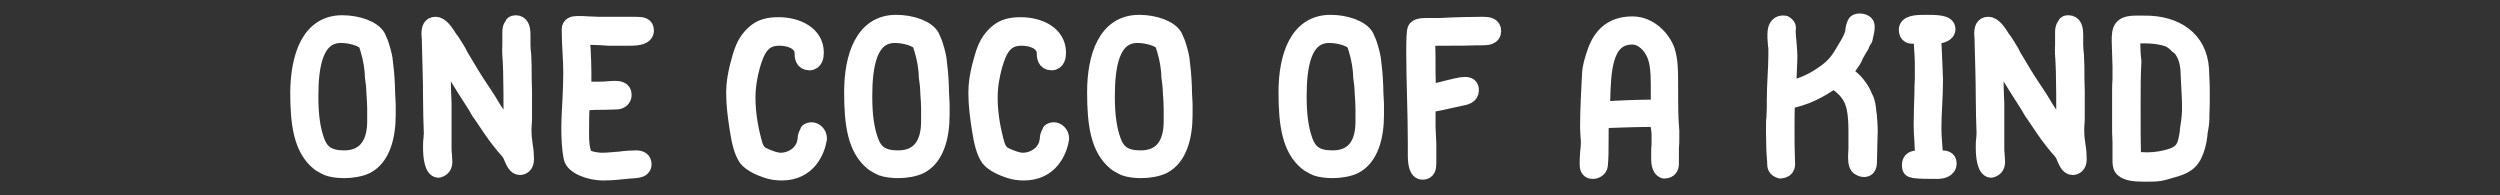
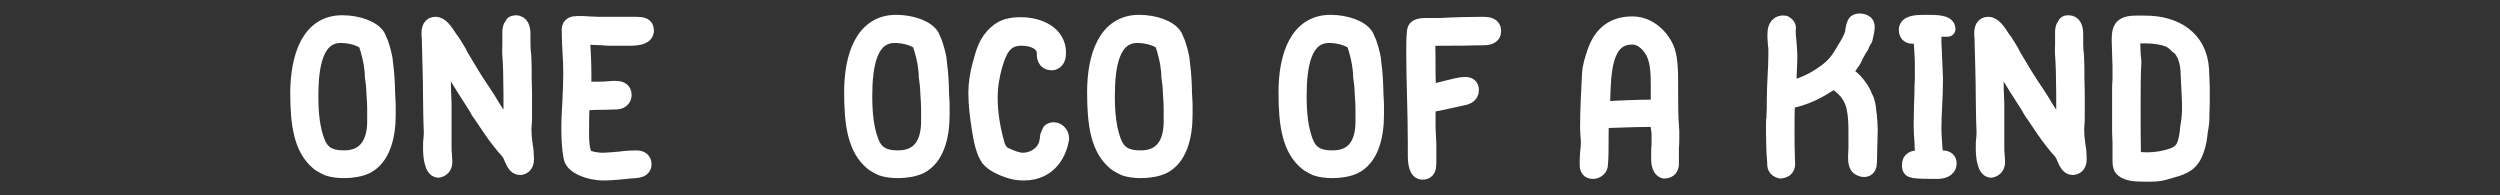
<svg xmlns="http://www.w3.org/2000/svg" version="1.1" id="Layer_1" x="0px" y="0px" width="640px" height="50px" viewBox="80 0 640 50" enable-background="new 80 0 640 50" xml:space="preserve">
  <rect x="80" y="0" width="640" height="50" fill="#333333" stroke="none" />
  <g>
    <path fill="#FFFFFF" stroke="#FFFFFF" stroke-width="4" stroke-linecap="round" stroke-linejoin="round" stroke-miterlimit="10" d="   M179.3,29.4c0,5.6-1.4,11-5.5,13.1c-1.4,0.7-3.6,1.1-5.7,1.1c-1.5,0-3.1-0.2-4.2-0.6c-0.5-0.2-1.2-0.6-1.7-0.9   c-0.2-0.1-0.5-0.3-0.6-0.4c-4.4-3.6-5.3-9.8-5.3-18.1c0.1-9,2.8-17.7,11.3-17.7c4,0,7.9,1.4,9.1,3.5l0.7,1.6   c0.4,1.1,0.9,2.9,1.1,4.1c0.3,2.3,0.5,4.4,0.6,6.8c0,1.3,0.1,3,0.2,4.8C179.3,27.5,179.3,28.5,179.3,29.4z M176,31.1v-0.7   c0-0.2,0-0.5,0-0.8v-0.9c0-0.3,0-0.6,0-0.9c0-1.2-0.1-2.6-0.2-4c0-0.9-0.1-1.8-0.2-2.8c0,0.1-0.1-0.4-0.1-0.6   c0-0.2-0.1-0.5-0.1-0.8c0-2-0.5-4.8-1.1-6.7c0-0.2-0.1-0.4-0.2-0.6c-0.1-0.5-0.2-1-0.3-1.1c-0.8-1.3-4-2.2-6.5-2.2   c-6.6,0-7.8,7.8-7.8,15.7c0,4.8,0.5,8.4,1.6,11.4s3,4.4,7,4.4C174,40.5,176,36.1,176,31.1z" />
    <path fill="#FFFFFF" stroke="#FFFFFF" stroke-width="4" stroke-linecap="round" stroke-linejoin="round" stroke-miterlimit="10" d="   M211.3,6.1c0.2-0.1,0.4-0.2,0.7-0.2c1.4,0,1.8,1.2,1.8,3c0,0.4,0,1,0,1.4c0,0.4,0,0.7,0,1.1c0,1,0.1,1.9,0.2,2.8   c0,0.9,0.1,1.9,0.1,2.9c0,2.1,0,4.2,0.1,6.3c0,1.8,0,4.4,0,6.2c0,0.8,0,1.7-0.1,2.6c-0.1,0.9,0,1.6,0,2.3s0.2,1.8,0.3,2.8   c0.2,1.1,0.3,2.3,0.3,3.5c0,1.6-1,2-1.6,2c-1.1,0-1.6-1.3-2.1-2.4l0,0c-0.1-0.3-0.2-0.5-0.3-0.7l0,0c-0.3-0.7-1.1-1.5-1.8-2.3   c-0.2-0.3-0.5-0.6-0.8-1l0,0c-1.8-2.2-3.4-4.8-5-7.1c-0.5-0.6-0.9-1.4-1.3-2.1c-1.8-2.8-4-6.2-5.6-9c-0.4-0.7-0.8-1.4-1.2-2.1l0,0   c-1.1-1.9-0.4-1.6-1.8-3.1c0.1,2.2,0.1,4.4,0.2,6.6c0,2.3,0.1,4.6,0.2,6.9v1c0,0.6,0,1.1,0,1.6v1.6c0,0.6,0,1.2,0,1.8s0,1.1,0,1.8   c0,0.6,0,1.3,0,1.8v1.8c0,0.6,0,1.1,0.1,1.7c0,0.6,0.1,1.2,0.1,1.8c0,0.9-0.3,1.8-1.6,2.1c-1.6-0.1-1.9-3.7-1.9-5.5   c0-0.9,0-1.8,0.1-2.4c0-0.5,0.1-1,0.1-1.4c-0.1-2.8-0.2-6.2-0.2-9.1c0-4.8-0.2-9.6-0.3-14.3c0-0.2,0-0.3,0-0.6   c0-0.4-0.1-1.1-0.1-1.5c0-1.4,0.3-2.4,1.6-2.4c1.4,0,2.6,1.9,3.5,3.3c0.2,0.3,0.4,0.6,0.6,0.8c0.6,0.9,1.2,1.9,1.8,2.9l0.5,1   c0.9,1.5,1.8,3,2.7,4.5c0.6,1,1.3,2.1,1.9,3c0.4,0.6,0.8,1.2,1.2,1.8l0,0c0.4,0.6,0.8,1.2,1.3,2c1.7,3,3.8,5.9,5.9,8.8v-0.9   c0-0.7,0-1.4,0-2.1v-1.8c0-3.8,0-7.6-0.1-11.4c0-0.8-0.1-1.6-0.1-2.5c-0.1-1.2-0.2-2.7-0.1-4.2v-1.1c0-0.4,0-0.7,0-1.1   c0-0.2,0-0.4,0-0.5V8.2c0-0.8,0.1-1.4,0.8-2L211.3,6.1z M212.3,36.1l0.2,0.2C212.3,36.2,212.3,36.1,212.3,36.1z" />
    <path fill="#FFFFFF" stroke="#FFFFFF" stroke-width="4" stroke-linecap="round" stroke-linejoin="round" stroke-miterlimit="10" d="   M229,9.4c0,1.1,0.1,2.1,0.2,3.2c0.1,2.1,0.2,4.1,0.2,6.2c0,1.7,0,2.4-0.1,4.2c0.7-0.1,1.5-0.1,2.3-0.1h2c0.7,0,1.3,0,1.9-0.1   c0.6,0,1.2-0.1,1.8-0.1c1.3,0,2.4,0.2,2.4,1.6c0,1-0.8,1.6-1.6,1.7c-1,0-2,0.1-3,0.1c-2,0-4,0-6.1,0.3c-0.2,2.5-0.2,5-0.2,7.7   c0,2.2,0.1,4.3,0.9,5.8c0.4,0.7,2.9,1.2,4.5,1.2c1.4,0,3-0.2,4.5-0.3c1.4-0.2,2.9-0.3,4.2-0.3c1.2,0,1.9,0.5,1.9,1.6   c0,0.8-0.7,1.3-1.4,1.4c-0.6,0.1-1.4,0.2-2.1,0.2c-2.1,0.2-4.5,0.5-6.8,0.5c-3.8,0-7.8-1.7-8.2-3.8c-0.5-2.4-0.6-5.1-0.6-7.8   c0-2.4,0.2-4.9,0.3-7.3c0.1-2.3,0.2-4.5,0.2-6.6c0-1.8-0.1-3.6-0.2-5.4c-0.1-1.9-0.2-3.8-0.2-5.8c0-1.1,0.9-1.4,2-1.4   c1,0,2,0,2.9,0.1c0.8,0,1.7,0.1,2.5,0.1c1.4,0,2.7,0,4.2,0c1.4,0,3.5,0,5.3,0c1.8,0,2.7,0.2,2.7,1.5c0,1.6-2,1.9-4,1.9   c-0.5,0-1.2,0-1.6,0c-0.3,0-0.5,0-0.7,0h-1.6c-0.6,0-1.2,0-1.8,0C233.4,9.5,231,9.5,229,9.4z" />
-     <path fill="#FFFFFF" stroke="#FFFFFF" stroke-width="4" stroke-linecap="round" stroke-linejoin="round" stroke-miterlimit="10" d="   M286.8,33.6c0.3-0.2,0.6-0.3,1-0.3c0.8,0,1.9,0.8,1.9,2.2c-0.5,3.1-2.7,8.7-9.6,8.7c-1.4,0-2.6-0.2-3.8-0.6c-1.5-0.5-4-1.5-5.2-3   c-1.2-1.7-1.8-4.3-2.3-7.5l0,0c-0.5-3.2-0.9-6.2-0.9-9.4c0-2.4,0.4-4.5,0.9-6.6c1-3.7,1.6-6.4,4.4-8.8c1.6-1.4,3.5-1.9,6.1-1.9   c4.7,0,9.6,2.2,9.6,7.1c0,0.9-0.2,2.5-1.7,2.5c-1.7,0-1.8-1.5-1.8-2.6c0-0.1,0-0.2,0-0.3c-0.5-2.5-3.4-3.4-5.9-3.4   c-4.3,0-5.7,3-6.9,7.1c-0.7,2.5-1.2,5.3-1.2,8.3c0,4.4,0.9,8.8,1.9,12.2l0,0c0.4,1.1,1.1,2.1,2.2,2.5c1.2,0.6,3.1,1.3,4.3,1.3   c3.1,0,5.9-2.1,6.3-5c0.1-0.3,0.1-0.3,0.1-0.4c0-0.6,0-1.2,0.6-1.8V33.6L286.8,33.6z" />
    <path fill="#FFFFFF" stroke="#FFFFFF" stroke-width="4" stroke-linecap="round" stroke-linejoin="round" stroke-miterlimit="10" d="   M321.1,29.4c0,5.6-1.4,11-5.5,13.1c-1.4,0.7-3.6,1.1-5.7,1.1c-1.5,0-3.1-0.2-4.2-0.6c-0.5-0.2-1.2-0.6-1.7-0.9   c-0.2-0.1-0.5-0.3-0.6-0.4c-4.4-3.6-5.3-9.8-5.3-18.1c0-9.1,2.8-17.8,11.3-17.8c4,0,7.9,1.4,9.1,3.5l0.7,1.6   c0.4,1.1,0.9,2.9,1.1,4.1c0.3,2.3,0.5,4.4,0.6,6.8c0,1.3,0.1,3,0.2,4.8C321.1,27.5,321.1,28.5,321.1,29.4z M317.8,31.1v-0.7   c0-0.2,0-0.5,0-0.8v-0.9c0-0.3,0-0.6,0-0.9c0-1.2-0.1-2.6-0.2-4c0-0.9-0.1-1.8-0.2-2.8c0,0.1-0.1-0.4-0.1-0.6   c0-0.2-0.1-0.5-0.1-0.8c0-2-0.5-4.8-1.1-6.7c0-0.2-0.1-0.4-0.2-0.6c-0.1-0.5-0.2-1-0.3-1.1c-0.8-1.3-4-2.2-6.5-2.2   c-6.6,0-7.8,7.8-7.8,15.7c0,4.8,0.5,8.4,1.6,11.4s3,4.4,7,4.4C315.9,40.5,317.8,36.1,317.8,31.1z" />
    <path fill="#FFFFFF" stroke="#FFFFFF" stroke-width="4" stroke-linecap="round" stroke-linejoin="round" stroke-miterlimit="10" d="   M348.8,33.6c0.3-0.2,0.6-0.3,1-0.3c0.8,0,1.9,0.8,1.9,2.2c-0.5,3.1-2.7,8.7-9.6,8.7c-1.4,0-2.6-0.2-3.8-0.6c-1.5-0.5-4-1.5-5.2-3   c-1.2-1.7-1.8-4.3-2.3-7.5l0,0c-0.5-3.2-0.9-6.2-0.9-9.4c0-2.4,0.4-4.5,0.9-6.6c1-3.7,1.6-6.4,4.4-8.8c1.6-1.4,3.5-1.9,6.1-1.9   c4.7,0,9.6,2.2,9.6,7.1c0,0.9-0.2,2.5-1.7,2.5c-1.7,0-1.8-1.5-1.8-2.6c0-0.1,0-0.2,0-0.3c-0.5-2.5-3.4-3.4-5.9-3.4   c-4.3,0-5.7,3-6.9,7.1c-0.7,2.5-1.2,5.3-1.2,8.3c0,4.4,0.9,8.8,1.9,12.2l0,0c0.4,1.1,1.1,2.1,2.2,2.5c1.2,0.6,3.1,1.3,4.3,1.3   c3.1,0,5.9-2.1,6.3-5c0.1-0.3,0.1-0.3,0.1-0.4c0-0.6,0-1.2,0.6-1.8V33.6L348.8,33.6z" />
    <path fill="#FFFFFF" stroke="#FFFFFF" stroke-width="4" stroke-linecap="round" stroke-linejoin="round" stroke-miterlimit="10" d="   M383.3,29.4c0,5.6-1.4,11-5.5,13.1c-1.4,0.7-3.6,1.1-5.7,1.1c-1.5,0-3.1-0.2-4.2-0.6c-0.5-0.2-1.2-0.6-1.7-0.9   c-0.2-0.1-0.5-0.3-0.6-0.4c-4.4-3.6-5.3-9.8-5.3-18.1c0-9.1,2.8-17.8,11.3-17.8c4,0,7.9,1.4,9.1,3.5l0.7,1.6   c0.4,1.1,0.9,2.9,1.1,4.1c0.3,2.3,0.5,4.4,0.6,6.8c0,1.3,0.1,3,0.2,4.8C383.3,27.5,383.3,28.5,383.3,29.4z M379.9,31.1v-0.7   c0-0.2,0-0.5,0-0.8v-0.9c0-0.3,0-0.6,0-0.9c0-1.2-0.1-2.6-0.2-4c0-0.9-0.1-1.8-0.2-2.8c0,0.1-0.1-0.4-0.1-0.6   c0-0.2-0.1-0.5-0.1-0.8c0-2-0.5-4.8-1.1-6.7c0-0.2-0.1-0.4-0.2-0.6c-0.1-0.5-0.2-1-0.3-1.1c-0.8-1.3-4-2.2-6.5-2.2   c-6.6,0-7.8,7.8-7.8,15.7c0,4.8,0.5,8.4,1.6,11.4s3,4.4,7,4.4C378,40.5,379.9,36.1,379.9,31.1z" />
    <path fill="#FFFFFF" stroke="#FFFFFF" stroke-width="4" stroke-linecap="round" stroke-linejoin="round" stroke-miterlimit="10" d="   M432.3,29.4c0,5.6-1.4,11-5.5,13.1c-1.4,0.7-3.6,1.1-5.7,1.1c-1.5,0-3.1-0.2-4.2-0.6c-0.5-0.2-1.2-0.6-1.7-0.9   c-0.2-0.1-0.5-0.3-0.6-0.4c-4.4-3.6-5.3-9.8-5.3-18.1c0-9.1,2.8-17.8,11.3-17.8c4,0,7.9,1.4,9.1,3.5l0.7,1.6   c0.4,1.1,0.9,2.9,1.1,4.1c0.3,2.3,0.5,4.4,0.6,6.8c0,1.3,0.1,3,0.2,4.8C432.3,27.5,432.3,28.5,432.3,29.4z M429,31.1v-0.7   c0-0.2,0-0.5,0-0.8v-0.9c0-0.3,0-0.6,0-0.9c0-1.2-0.1-2.6-0.2-4c0-0.9-0.1-1.8-0.2-2.8c0,0.1-0.1-0.4-0.1-0.6   c0-0.2-0.1-0.5-0.1-0.8c0-2-0.5-4.8-1.1-6.7c0-0.2-0.1-0.4-0.2-0.6c-0.1-0.5-0.2-1-0.3-1.1c-0.8-1.3-4-2.2-6.5-2.2   c-6.6,0-7.8,7.8-7.8,15.7c0,4.8,0.5,8.4,1.6,11.4c1.1,3,3,4.4,7,4.4C427.2,40.5,429,36.1,429,31.1z" />
    <path fill="#FFFFFF" stroke="#FFFFFF" stroke-width="4" stroke-linecap="round" stroke-linejoin="round" stroke-miterlimit="10" d="   M445.4,9.8c0.1,3.1,0.1,5.9,0.1,8.8c0,1.8,0.1,2.9,0.1,4.9c1.8-0.1,3.3-0.5,4.8-0.9c0.9-0.2,1.6-0.4,2.5-0.6c0,0,0.1,0,0.2,0   c0.6-0.2,1.4-0.3,1.9-0.3c1,0,1.6,0.3,1.6,1.4c0,1.5-1.5,1.8-2.6,2c-1.1,0.2-2.2,0.5-3.2,0.7l0,0c-1.8,0.4-3.5,0.8-5.3,1v0.1   c0,0.6,0,1.1,0,1.7v1.6c0,0.4,0,0.8,0,1.2c0,0.4,0,0.8,0,1.1c0,0.8,0.1,1.5,0.1,2.2c0,0.6,0.1,1.5,0.1,2.2c0,0.4,0,0.9,0,1.4   s0,1.1,0,1.7v0.8c0,0.3,0,0.5,0,0.9c0,1.3-0.2,2.3-1.5,2.3c-1.5,0-1.8-2.1-1.8-4.4c0-0.6,0-1.3,0-1.8c0-0.3,0-0.9,0-1.2   c0-3.9-0.1-7.8-0.2-11.8c-0.1-3.7-0.2-8-0.2-11.6c0-1.8,0-3.6,0.2-5.3c0.1-1.1,1.4-1.3,3.1-1.3c0.6,0,1.3,0,1.9,0   c0.5,0,1.3,0,1.7,0c3.4-0.2,7.7-0.3,10.7-0.3c1.4,0,2.7,0.2,2.7,1.6c0,1.6-1.5,1.7-3,1.7H458c-2.2,0.1-4.6,0.1-6.8,0.1   C449.3,9.7,447.3,9.7,445.4,9.8z" />
    <path fill="#FFFFFF" stroke="#FFFFFF" stroke-width="4" stroke-linecap="round" stroke-linejoin="round" stroke-miterlimit="10" d="   M506,43.7c-1.4-0.5-1.3-2.6-1.3-3.8v-0.4c0-0.9,0-1.8,0.1-2.6c0-0.9,0-1.7,0-2.5c0-0.5-0.1-1.2-0.2-1.9c-0.1-0.5-0.2-1.3-0.2-2H502   c-3.7,0-7.6,0.2-11.3,0.3l0,0c-0.3,0-0.5,0-0.8,0c-0.1,1.7-0.1,3.5-0.1,5.4c0,2.1,0,4.3-0.2,6.2c-0.1,0.8-1,1.4-1.8,1.4   c-1,0-1.4-0.5-1.4-1.7c0-0.8,0-1.9,0.1-2.9c0.1-0.9,0.2-1.8,0.2-2.4c0-0.7,0-1.3-0.1-2c0-0.6-0.1-1.4-0.1-2.1   c0-4.8,0.3-9.6,0.5-13.8c0.1-1.9,0.7-3.7,1.2-5.2c1.4-4.3,4.1-7.5,9.7-7.5c4.5,0,7.8,3.7,8.9,6.8c0.7,2.2,0.8,5,0.8,7.7v2.6   c0,3.3,0,6.9,0.3,10.2c0,0.6,0,1.2,0,1.8c0,0.9,0,1.8-0.1,2.6c0,0.8,0,1.7,0,2.6c0,0.2,0,0.2,0,0.4c0,0.2,0,0.6,0,0.9   C507.8,42.8,507.5,43.7,506,43.7L506,43.7z M497.9,9.4c-7.2,0-7.5,8.6-7.7,16.7l-0.1,1.9c4.3-0.3,9.3-0.5,13.8-0.5h0.7   c0-0.2,0-0.3,0-0.5c0-0.8,0-1.7,0-2.6s0-1.8,0-2.7c0-3.4-0.2-6.8-1.7-9C501.9,11,500,9.4,497.9,9.4z M504.7,28.2l0.8-0.8h-0.8v0.2   V28.2z" />
    <path fill="#FFFFFF" stroke="#FFFFFF" stroke-width="4" stroke-linecap="round" stroke-linejoin="round" stroke-miterlimit="10" d="   M558.5,29.9c0.1,1.1,0.2,2.3,0.2,3.5c0,1.2-0.1,2.4-0.1,3.6c0,1.6-0.1,3.1-0.1,4.6c0,1.9-1.3,2-2.4,1.4c-0.8-0.3-1-1.5-1-2.8   c0-0.8,0.1-1.6,0.1-2.2c0-0.4,0-0.7,0-1s0-0.6,0-0.9c0-0.9,0-1.7,0-2.6c0-2.1-0.1-4.1-0.5-6c-0.5-2.2-1.6-3.9-3-5.1   c-0.8-0.7-1.4-1.3-2.5-1.6c-3.2,2.2-6.9,4.3-11.7,5.1c-0.1,2.3-0.1,4.9-0.1,7.5c0,2.6,0,5,0.1,7.1c0,0.1,0,0.2,0,0.4   c0.1,1.3,0.3,2.6-1.7,2.8c-1.4-0.4-1.4-1.2-1.4-2v-0.2c-0.2-2.1-0.3-4.9-0.3-7.5c0-0.7,0-1.4,0-2.1c0-0.4,0-1.2,0.1-1.6   c0-0.9,0.1-1.9,0.1-2.8c0-0.6,0-1.2,0-1.8c0-2,0.1-4.1,0.2-6.1c0.1-1.9,0.2-3.7,0.2-5.5c0-0.5,0-0.9,0-1.4c0-0.3,0-0.7-0.1-1.1   c-0.1-1-0.2-2.5-0.1-3.5c0.1-1.1,0.7-2.4,2.4-2.1c1,0.6,0.9,1.1,0.8,1.7c0,0.2,0,0.3,0,0.5c0,0.8,0.1,1.6,0.2,2.5   c0.1,1.5,0.3,3.2,0.2,5c-0.1,2.8-0.2,4.6-0.3,7c3.1-0.5,5.8-1.8,8-3.2c2.2-1.4,4-2.9,5.3-5l0,0c0.3-0.4,0.5-0.9,0.8-1.3l0,0   c0.1-0.2,0.3-0.5,0.4-0.7c0.2-0.3,0.3-0.5,0.5-0.8c0.6-1,1.2-2.1,1.5-3.2c0-0.2,0.1-0.3,0.1-0.7c0.1-0.7,0.2-1.3,0.6-2   c0.5-0.6,2.4-0.4,2.8,0.4c0.4,0.8-0.3,3.1-0.4,3.7c0,0.2-0.2,0.3-0.3,0.5l0,0c-0.1,0.2-0.2,0.3-0.3,0.5V11   c-0.2,0.3-0.3,0.5-0.3,0.7c0,0.1-0.1,0.2-0.2,0.3c-0.1,0.1-0.2,0.3-0.3,0.5l0,0c-0.1,0.2-0.3,0.5-0.4,0.6l0.1-0.1l-0.5,0.9   c-0.3,0.5-0.4,1-0.8,1.6c-0.7,1.1-1.5,2.2-2.4,3.2c2.2,1.1,3.8,2.9,5,5.2c0.1,0.2,0.2,0.5,0.3,0.7c0.2,0.5,0.5,0.9,0.6,1.4l0,0   c0.3,0.9,0.4,2.1,0.5,3.1C558.5,29.4,558.5,29.6,558.5,29.9L558.5,29.9z" />
-     <path fill="#FFFFFF" stroke="#FFFFFF" stroke-width="4" stroke-linecap="round" stroke-linejoin="round" stroke-miterlimit="10" d="   M575,9.6c0,1.1,0,2.1,0.1,3.2c0.1,2.4,0.2,4.9,0.3,7.2v0.7c0,2-0.1,4.2-0.2,6.2c-0.1,2-0.2,4-0.2,6c0,1.3,0.1,2.6,0.2,3.9   c0.1,1.3,0.2,2.5,0.2,3.8c0.2,0,0.4,0,0.7,0l0,0c0.3,0,0.6-0.1,1-0.1c0.9,0,1.8,0.2,1.8,1.3c0,1.7-1.8,2-3,2c-1.9,0-4.5,0-5.9-0.2   c-1.1-0.2-1-0.5-1.1-1.1v-0.3c0-1.4,1-1.7,2.2-1.7h0.7c0.2,0,0.3,0,0.5,0v-0.2c0-1.3-0.2-2.7-0.2-4c-0.1-1.4-0.2-2.7-0.2-4.2   c0-2.8,0.1-5.6,0.2-8.5c0-1,0-2.2,0.1-3.3c0-0.5,0-1.1,0-1.5v-1.3c0-1.3,0-2.6-0.1-3.8c-0.1-1.5-0.2-3-0.2-4.5H570   c-0.9,0-1.9,0-1.9-1.6c0-1.7,2.6-1.8,4.6-1.8h0.5c2.4,0,5.4,0,5.4,1.6c0,1.4-1.8,1.8-3.3,1.8H575V9.6L575,9.6z" />
+     <path fill="#FFFFFF" stroke="#FFFFFF" stroke-width="4" stroke-linecap="round" stroke-linejoin="round" stroke-miterlimit="10" d="   M575,9.6c0,1.1,0,2.1,0.1,3.2c0.1,2.4,0.2,4.9,0.3,7.2v0.7c0,2-0.1,4.2-0.2,6.2c-0.1,2-0.2,4-0.2,6c0,1.3,0.1,2.6,0.2,3.9   c0.1,1.3,0.2,2.5,0.2,3.8c0.2,0,0.4,0,0.7,0l0,0c0.3,0,0.6-0.1,1-0.1c0.9,0,1.8,0.2,1.8,1.3c0,1.7-1.8,2-3,2c-1.9,0-4.5,0-5.9-0.2   c-1.1-0.2-1-0.5-1.1-1.1v-0.3c0-1.4,1-1.7,2.2-1.7h0.7c0.2,0,0.3,0,0.5,0v-0.2c0-1.3-0.2-2.7-0.2-4c-0.1-1.4-0.2-2.7-0.2-4.2   c0-2.8,0.1-5.6,0.2-8.5c0-1,0-2.2,0.1-3.3c0-0.5,0-1.1,0-1.5v-1.3c0-1.3,0-2.6-0.1-3.8c-0.1-1.5-0.2-3-0.2-4.5H570   c-0.9,0-1.9,0-1.9-1.6c0-1.7,2.6-1.8,4.6-1.8h0.5c2.4,0,5.4,0,5.4,1.6H575V9.6L575,9.6z" />
    <path fill="#FFFFFF" stroke="#FFFFFF" stroke-width="4" stroke-linecap="round" stroke-linejoin="round" stroke-miterlimit="10" d="   M608.8,6.1c0.2-0.2,0.4-0.2,0.7-0.2c1.4,0,1.8,1.2,1.8,3c0,0.4,0,1,0,1.4c0,0.4,0,0.7,0,1.1c0,1,0.1,1.9,0.2,2.8   c0,0.9,0.1,1.9,0.1,2.9c0,2.1,0,4.2,0.1,6.3c0,1.8,0,4.4,0,6.2c0,0.8,0,1.7-0.1,2.6c-0.1,0.9,0,1.6,0,2.3s0.2,1.8,0.3,2.8   c0.2,1.1,0.3,2.3,0.3,3.5c0,1.6-1,2-1.6,2c-1.1,0-1.6-1.3-2.1-2.4l0,0c-0.1-0.3-0.2-0.5-0.3-0.7l0,0c-0.3-0.7-1.1-1.5-1.8-2.3   c-0.2-0.3-0.5-0.6-0.8-1l0,0c-1.8-2.2-3.4-4.8-5-7.1c-0.5-0.6-0.9-1.4-1.3-2.1c-1.8-2.8-4-6.2-5.6-9c-0.4-0.7-0.8-1.4-1.2-2.1l0,0   c-1.1-1.9-0.4-1.6-1.8-3.1c0.1,2.2,0.1,4.4,0.2,6.6c0,2.3,0.1,4.6,0.2,6.9v1c0,0.6,0,1.1,0,1.6v1.6c0,0.6,0,1.2,0,1.8s0,1.1,0,1.8   c0,0.6,0,1.3,0,1.8v1.8c0,0.6,0,1.1,0.1,1.7c0,0.6,0.1,1.2,0.1,1.8c0,0.9-0.3,1.8-1.6,2.1c-1.6-0.1-1.9-3.7-1.9-5.5   c0-0.9,0-1.8,0.1-2.4c0-0.5,0.1-1,0.1-1.4c-0.1-2.8-0.2-6.2-0.2-9.1c0-4.8-0.2-9.6-0.3-14.3c0-0.2,0-0.3,0-0.6   c0-0.4-0.1-1.1-0.1-1.5c0-1.4,0.3-2.4,1.6-2.4c1.4,0,2.6,1.9,3.5,3.3c0.2,0.3,0.4,0.6,0.6,0.8c0.6,0.9,1.2,1.9,1.8,2.9l0.5,1   c0.9,1.5,1.8,3,2.7,4.5c0.6,1,1.3,2.1,1.9,3c0.4,0.6,0.8,1.2,1.2,1.8l0,0c0.4,0.6,0.8,1.2,1.3,2c1.7,3,3.8,5.9,5.9,8.8v-0.9   c0-0.7,0-1.4,0-2.1v-1.8c0-3.8,0-7.6-0.1-11.4c0-0.8-0.1-1.6-0.1-2.5c-0.1-1.2-0.2-2.7-0.1-4.2v-1.1c0-0.4,0-0.7,0-1.1   c0-0.2,0-0.4,0-0.5V8.2c0-0.8,0.1-1.4,0.8-2L608.8,6.1z M609.6,36.1l0.2,0.2C609.8,36.2,609.8,36.1,609.6,36.1z" />
    <path fill="#FFFFFF" stroke="#FFFFFF" stroke-width="4" stroke-linecap="round" stroke-linejoin="round" stroke-miterlimit="10" d="   M643.5,17.6c0,0.8,0.1,1.6,0.1,2.2c0.1,1.5,0.1,2.8,0.1,4.5c0,1.6,0,3.5-0.1,5.2v1c0,1-0.2,1.8-0.3,2.6l0,0c-0.1,0.5-0.2,1-0.2,1.5   c-0.2,1.8-0.7,3.7-1.4,5.1c-1.4,2.7-3.4,3.2-7,4.2c-0.3,0.1-0.7,0.2-1.1,0.3c-0.8,0.2-1.9,0.3-3.1,0.3h-1.9c-2.1,0-4.7-0.2-5.5-1.6   c-0.2-0.4-0.3-1-0.3-1.6c0-0.4,0-0.9,0-1.3s0-0.8,0-1.2c0-0.8,0-1.5,0-2.3s-0.1-1.8-0.1-2.6V31c0-1,0-1.9,0-2.8c0-0.8,0-1.6,0-2.3   c0-0.7,0-1.4,0-2.2c0-1.2,0-2.4,0.1-3.5c0-1.1,0-2.1,0-3.2c0-1-0.1-2.1-0.1-3.1c0-1.1-0.1-2.3-0.1-3.4c0-2.9,0.2-4.5,4.2-4.5h2.1   C637.1,5.9,643,10,643.5,17.6z M640,34c0-0.6,0.1-1.1,0.2-1.8c0.3-1.6,0.4-3.3,0.4-4.8c0-2.4-0.2-4.8-0.3-7.2l-0.1-2.3l0,0   c-0.2-2.6-1-4.5-2.2-5.8c-0.5-0.2-0.8-0.6-1.2-1c-0.5-0.4-1-0.8-1.7-1.1c-1.7-0.6-3.8-0.9-6-0.9c-1.4,0-2,0-3.2,0.1v1.2   c0,1.8,0.1,3.8,0.3,5.3C626,18.9,626,23,626,27.2c0,4.9,0,9.3,0.1,13.5c1.3,0.2,2.4,0.3,3.5,0.3c2.3,0,4.5-0.4,6.3-1   C639.3,38.9,639.5,36.8,640,34z" />
  </g>
</svg>